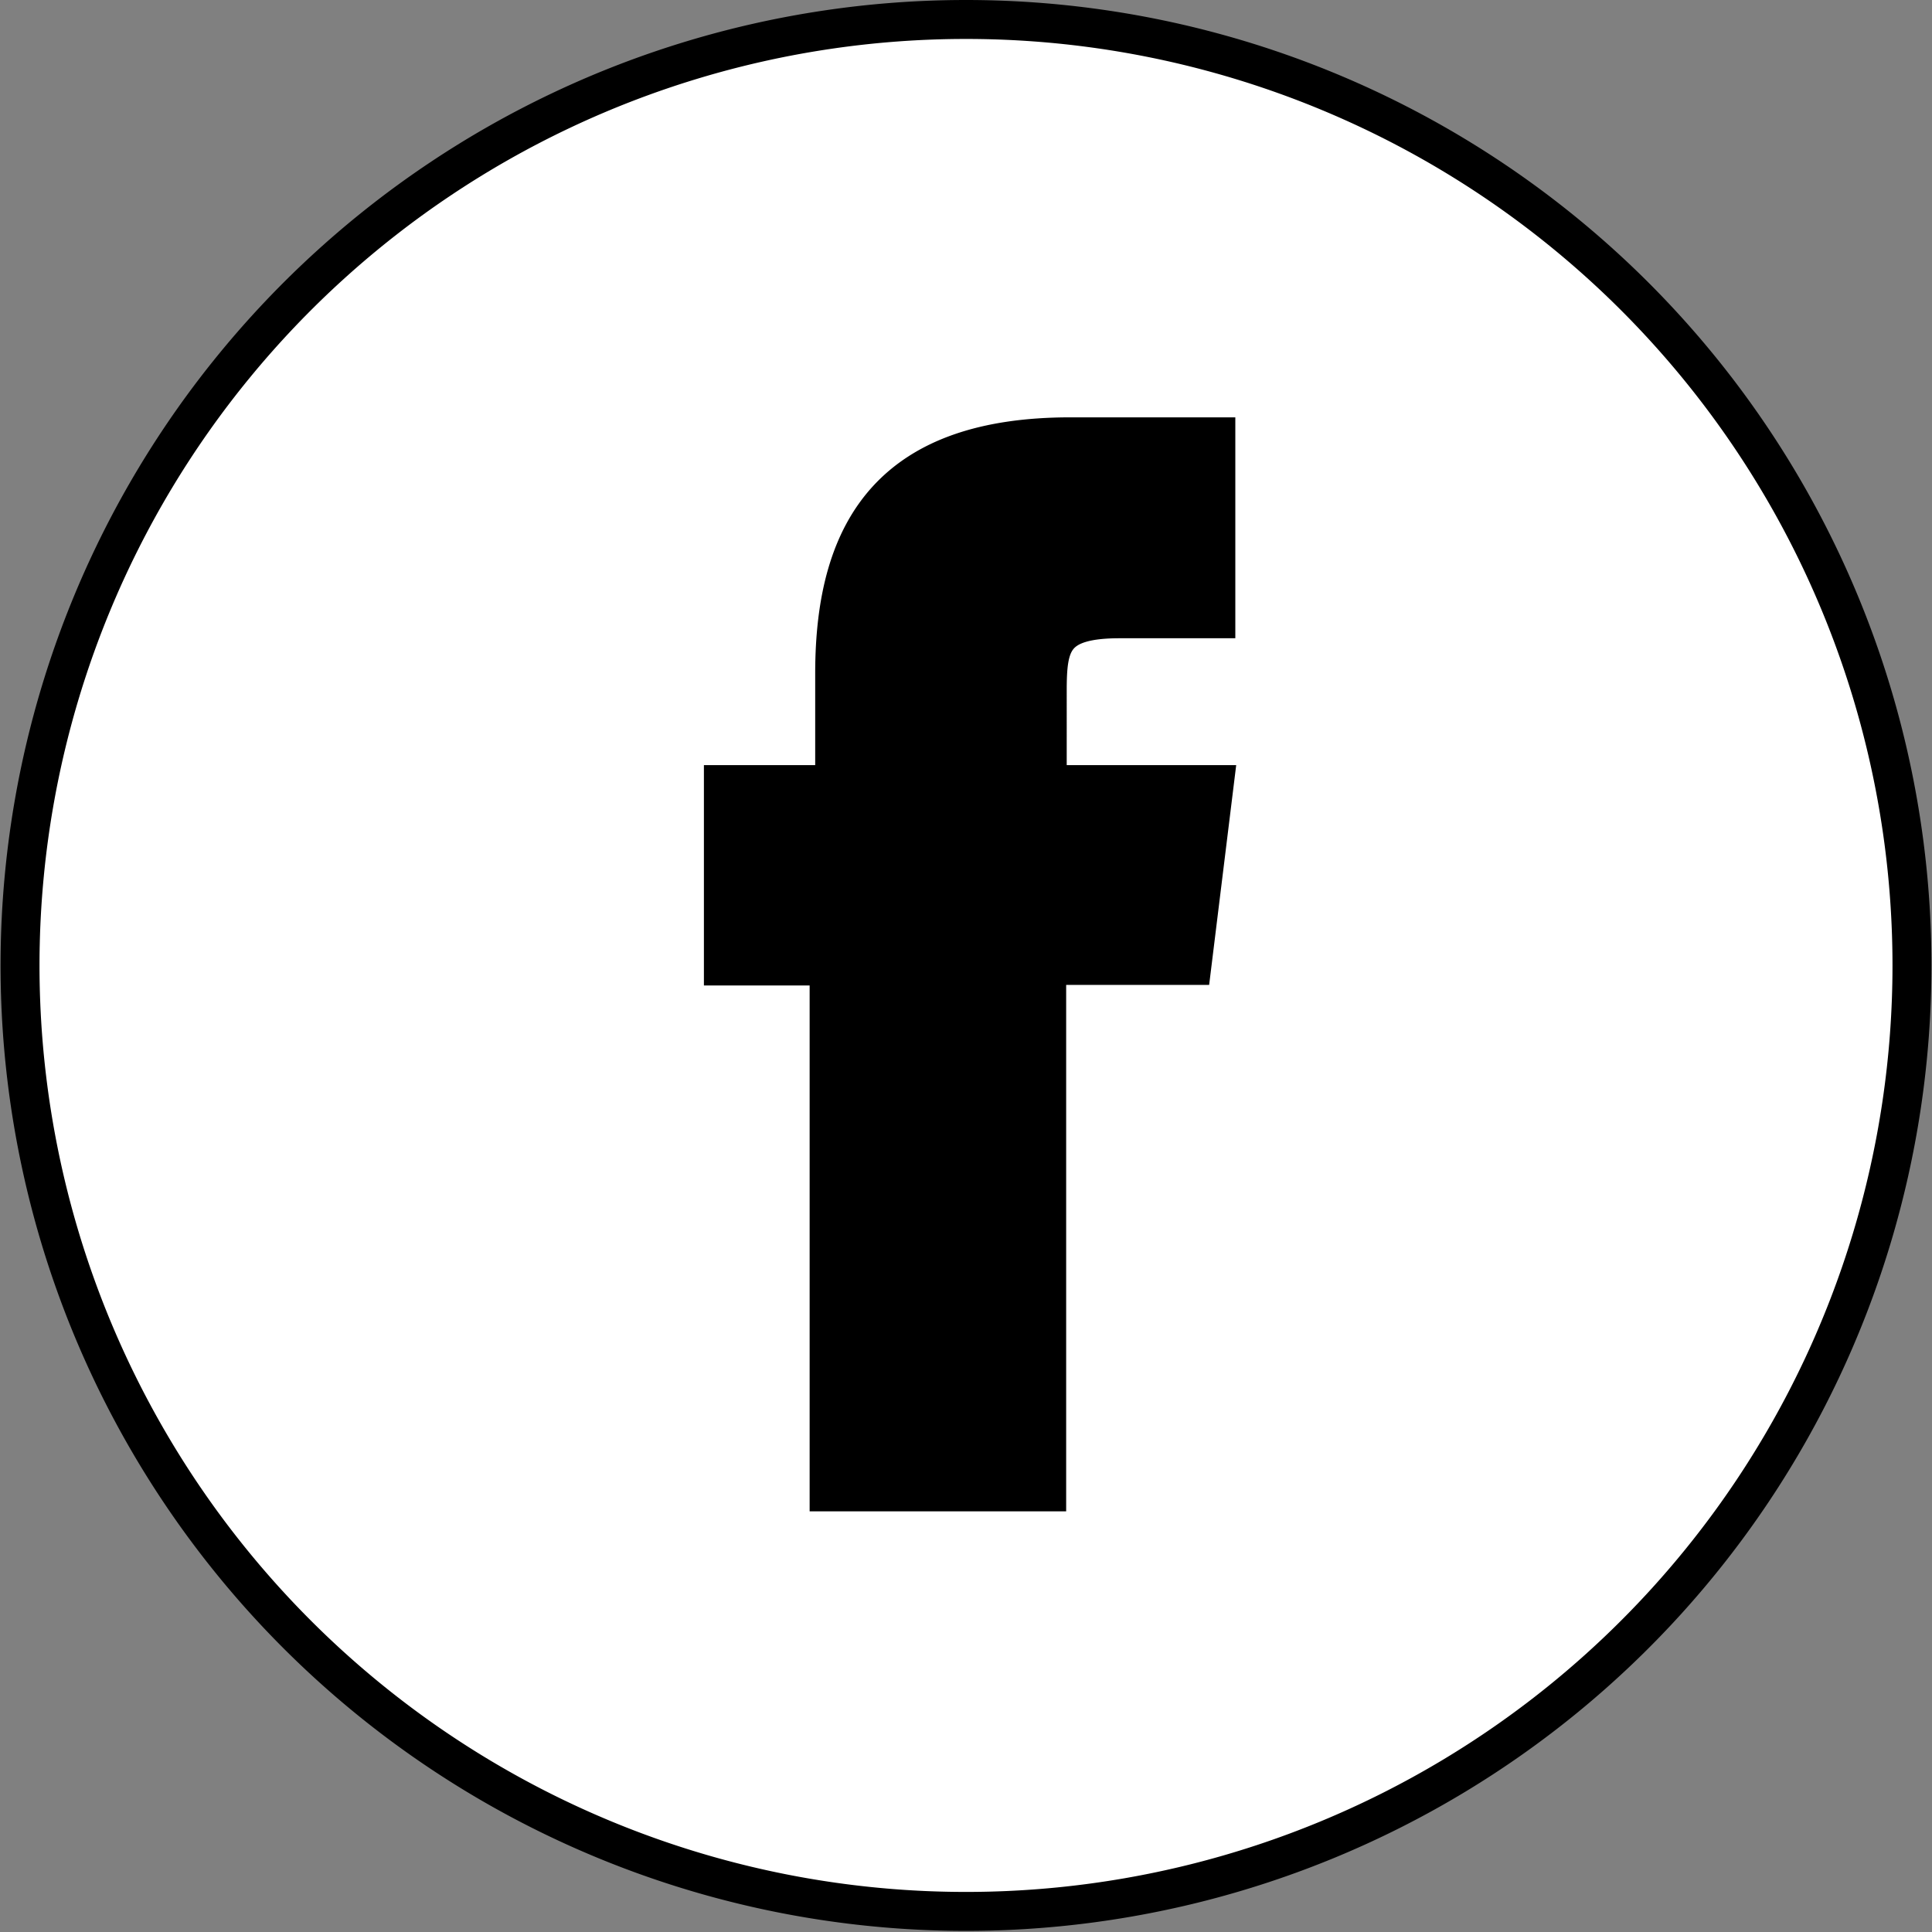
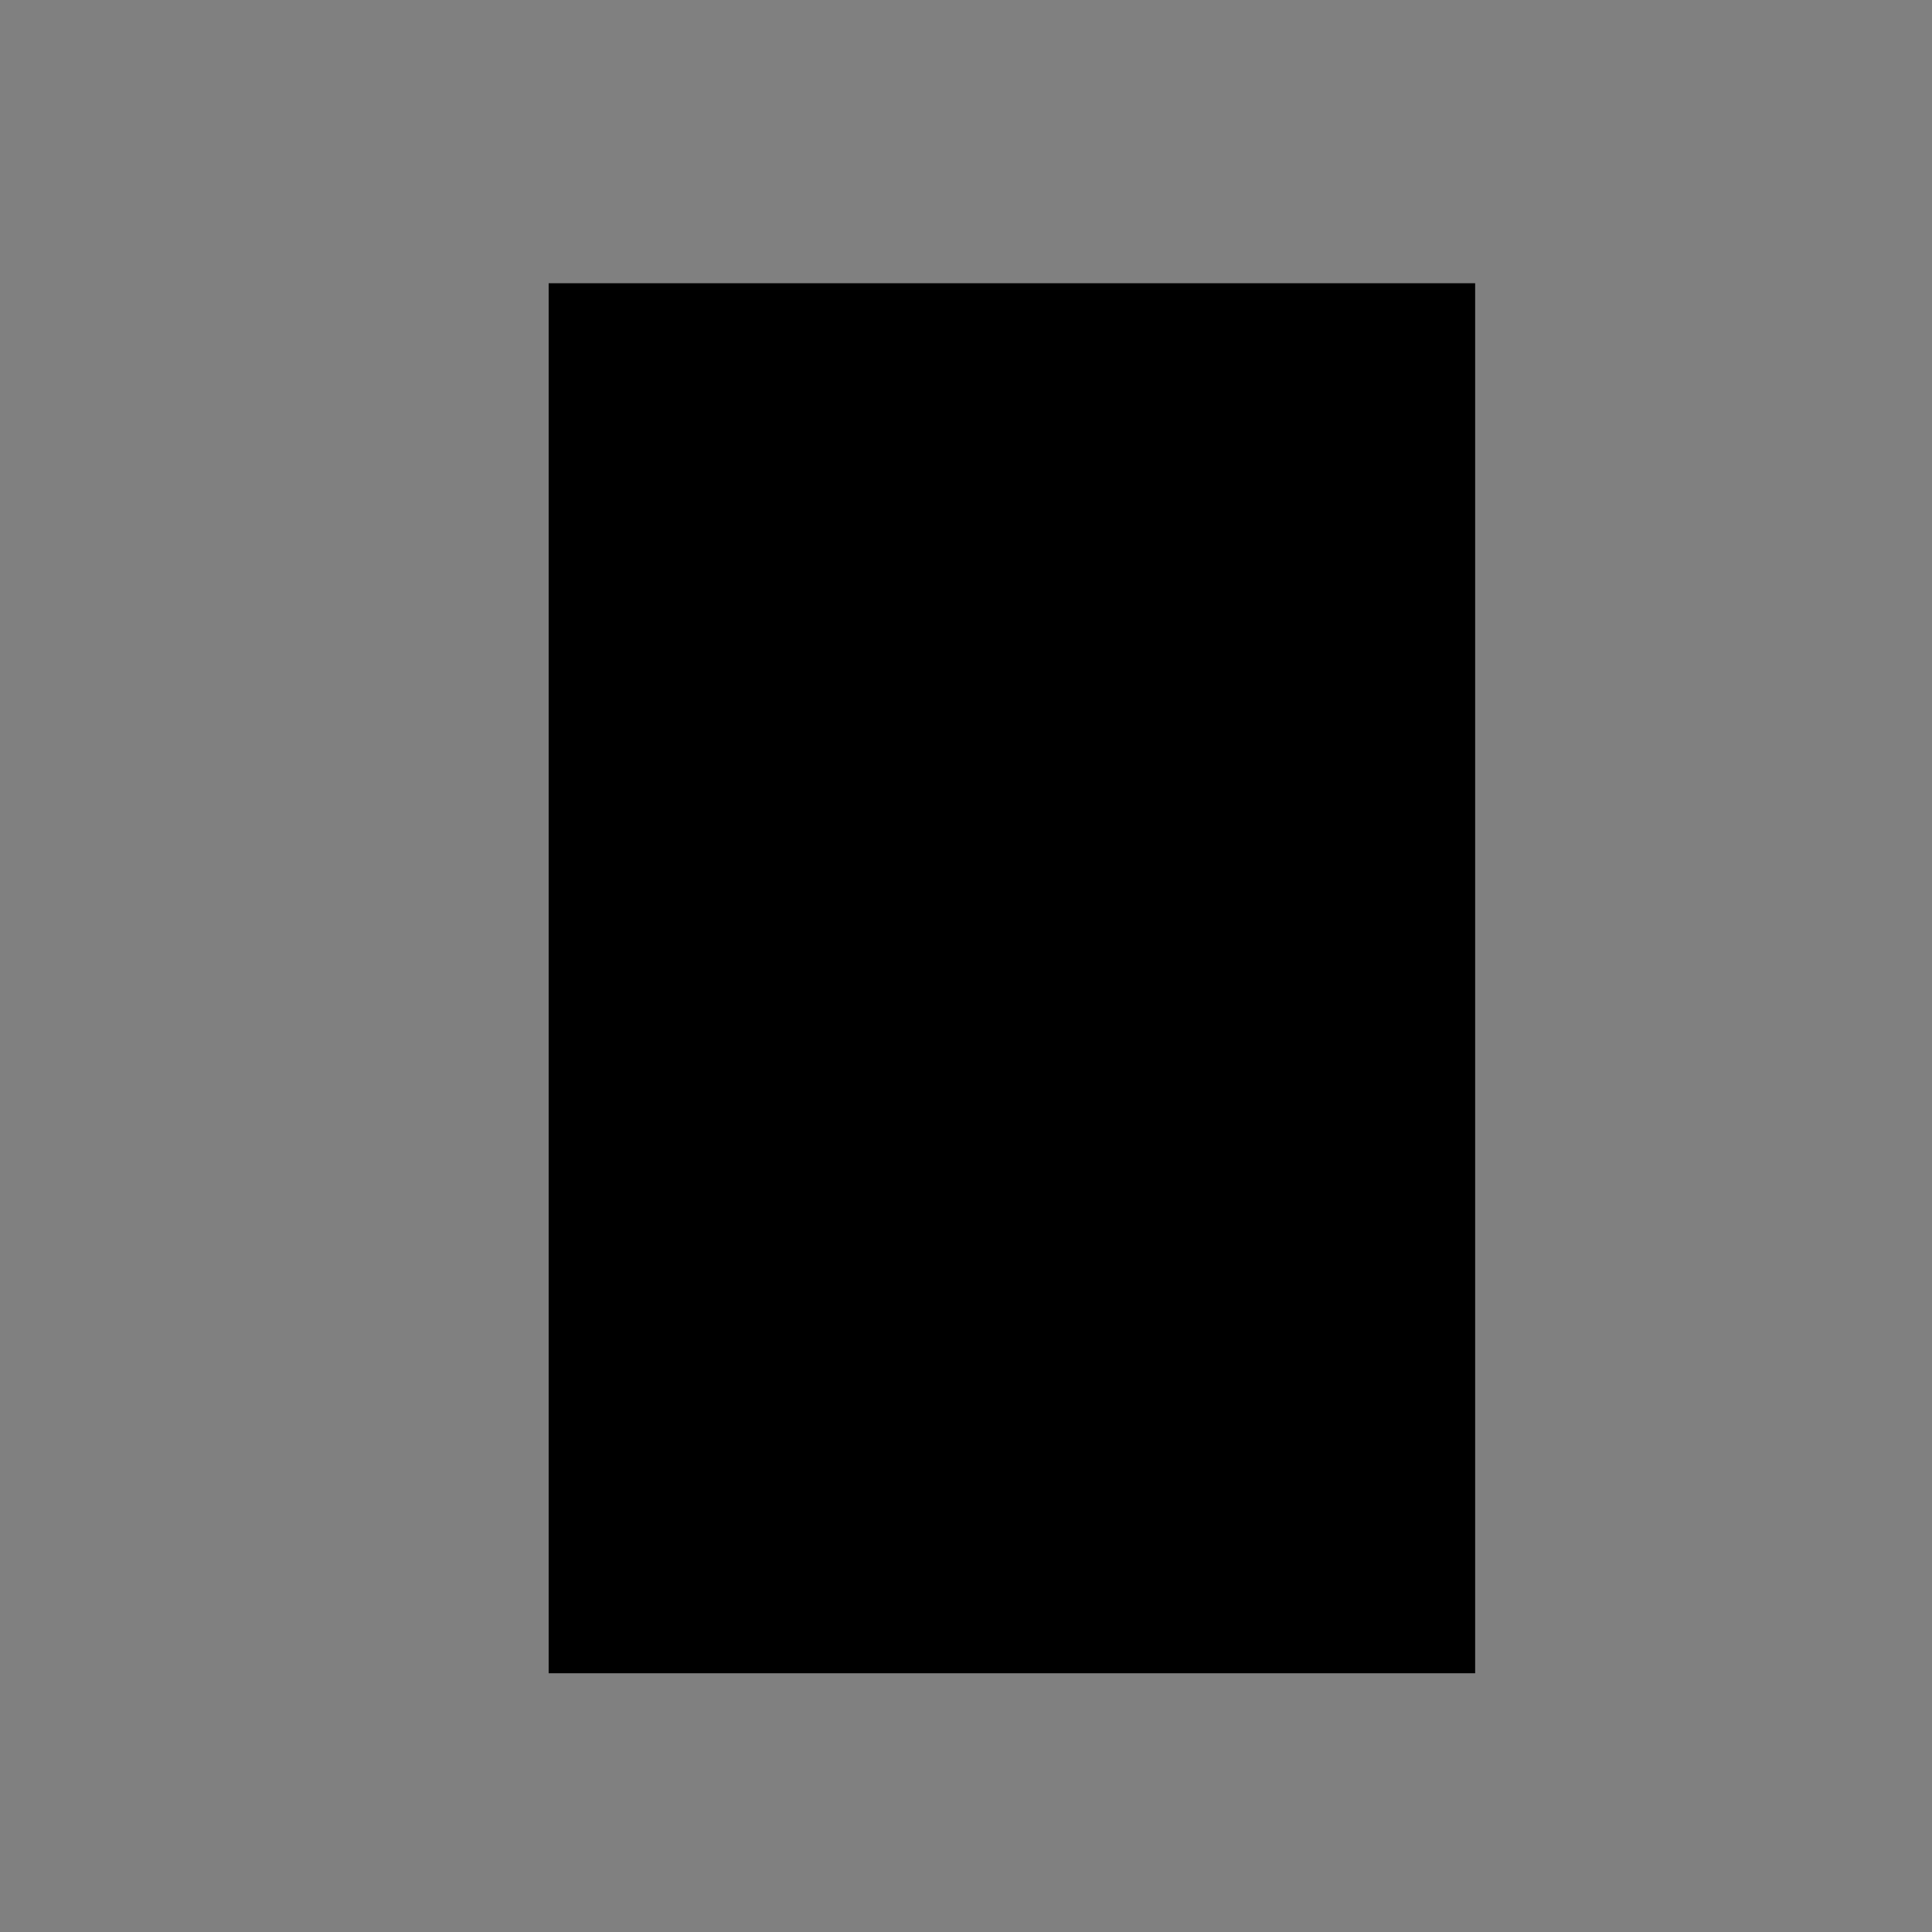
<svg xmlns="http://www.w3.org/2000/svg" viewBox="0 0 34.72 34.72" role="img" aria-labelledby="title">
  <rect x="0" y="0" width="34.72" height="34.72" fill="#808080" stroke="none" />
  <title>Facebook</title>
  <defs>
    <style>.cls-1{fill:#fff;stroke:#000;stroke-miterlimit:10;stroke-width:0.7px;}</style>
  </defs>
  <g id="Calque_2" data-name="Calque 2">
    <g id="Calque_1-2" data-name="Calque 1">
      <rect x="9.86" y="5.09" width="16.65" height="24.98" />
-       <path class="cls-1" d="M17.36.35a17,17,0,1,0,17,17A17,17,0,0,0,17.36.35Zm4.06,17H18.81v9.46H14.9V17.36H13V14.1h2v-2c0-2.66,1.1-4.25,4.24-4.25h2.61v3.27H20.12c-1.22,0-1.3.45-1.3,1.3V14.1h3Z" />
    </g>
  </g>
</svg>